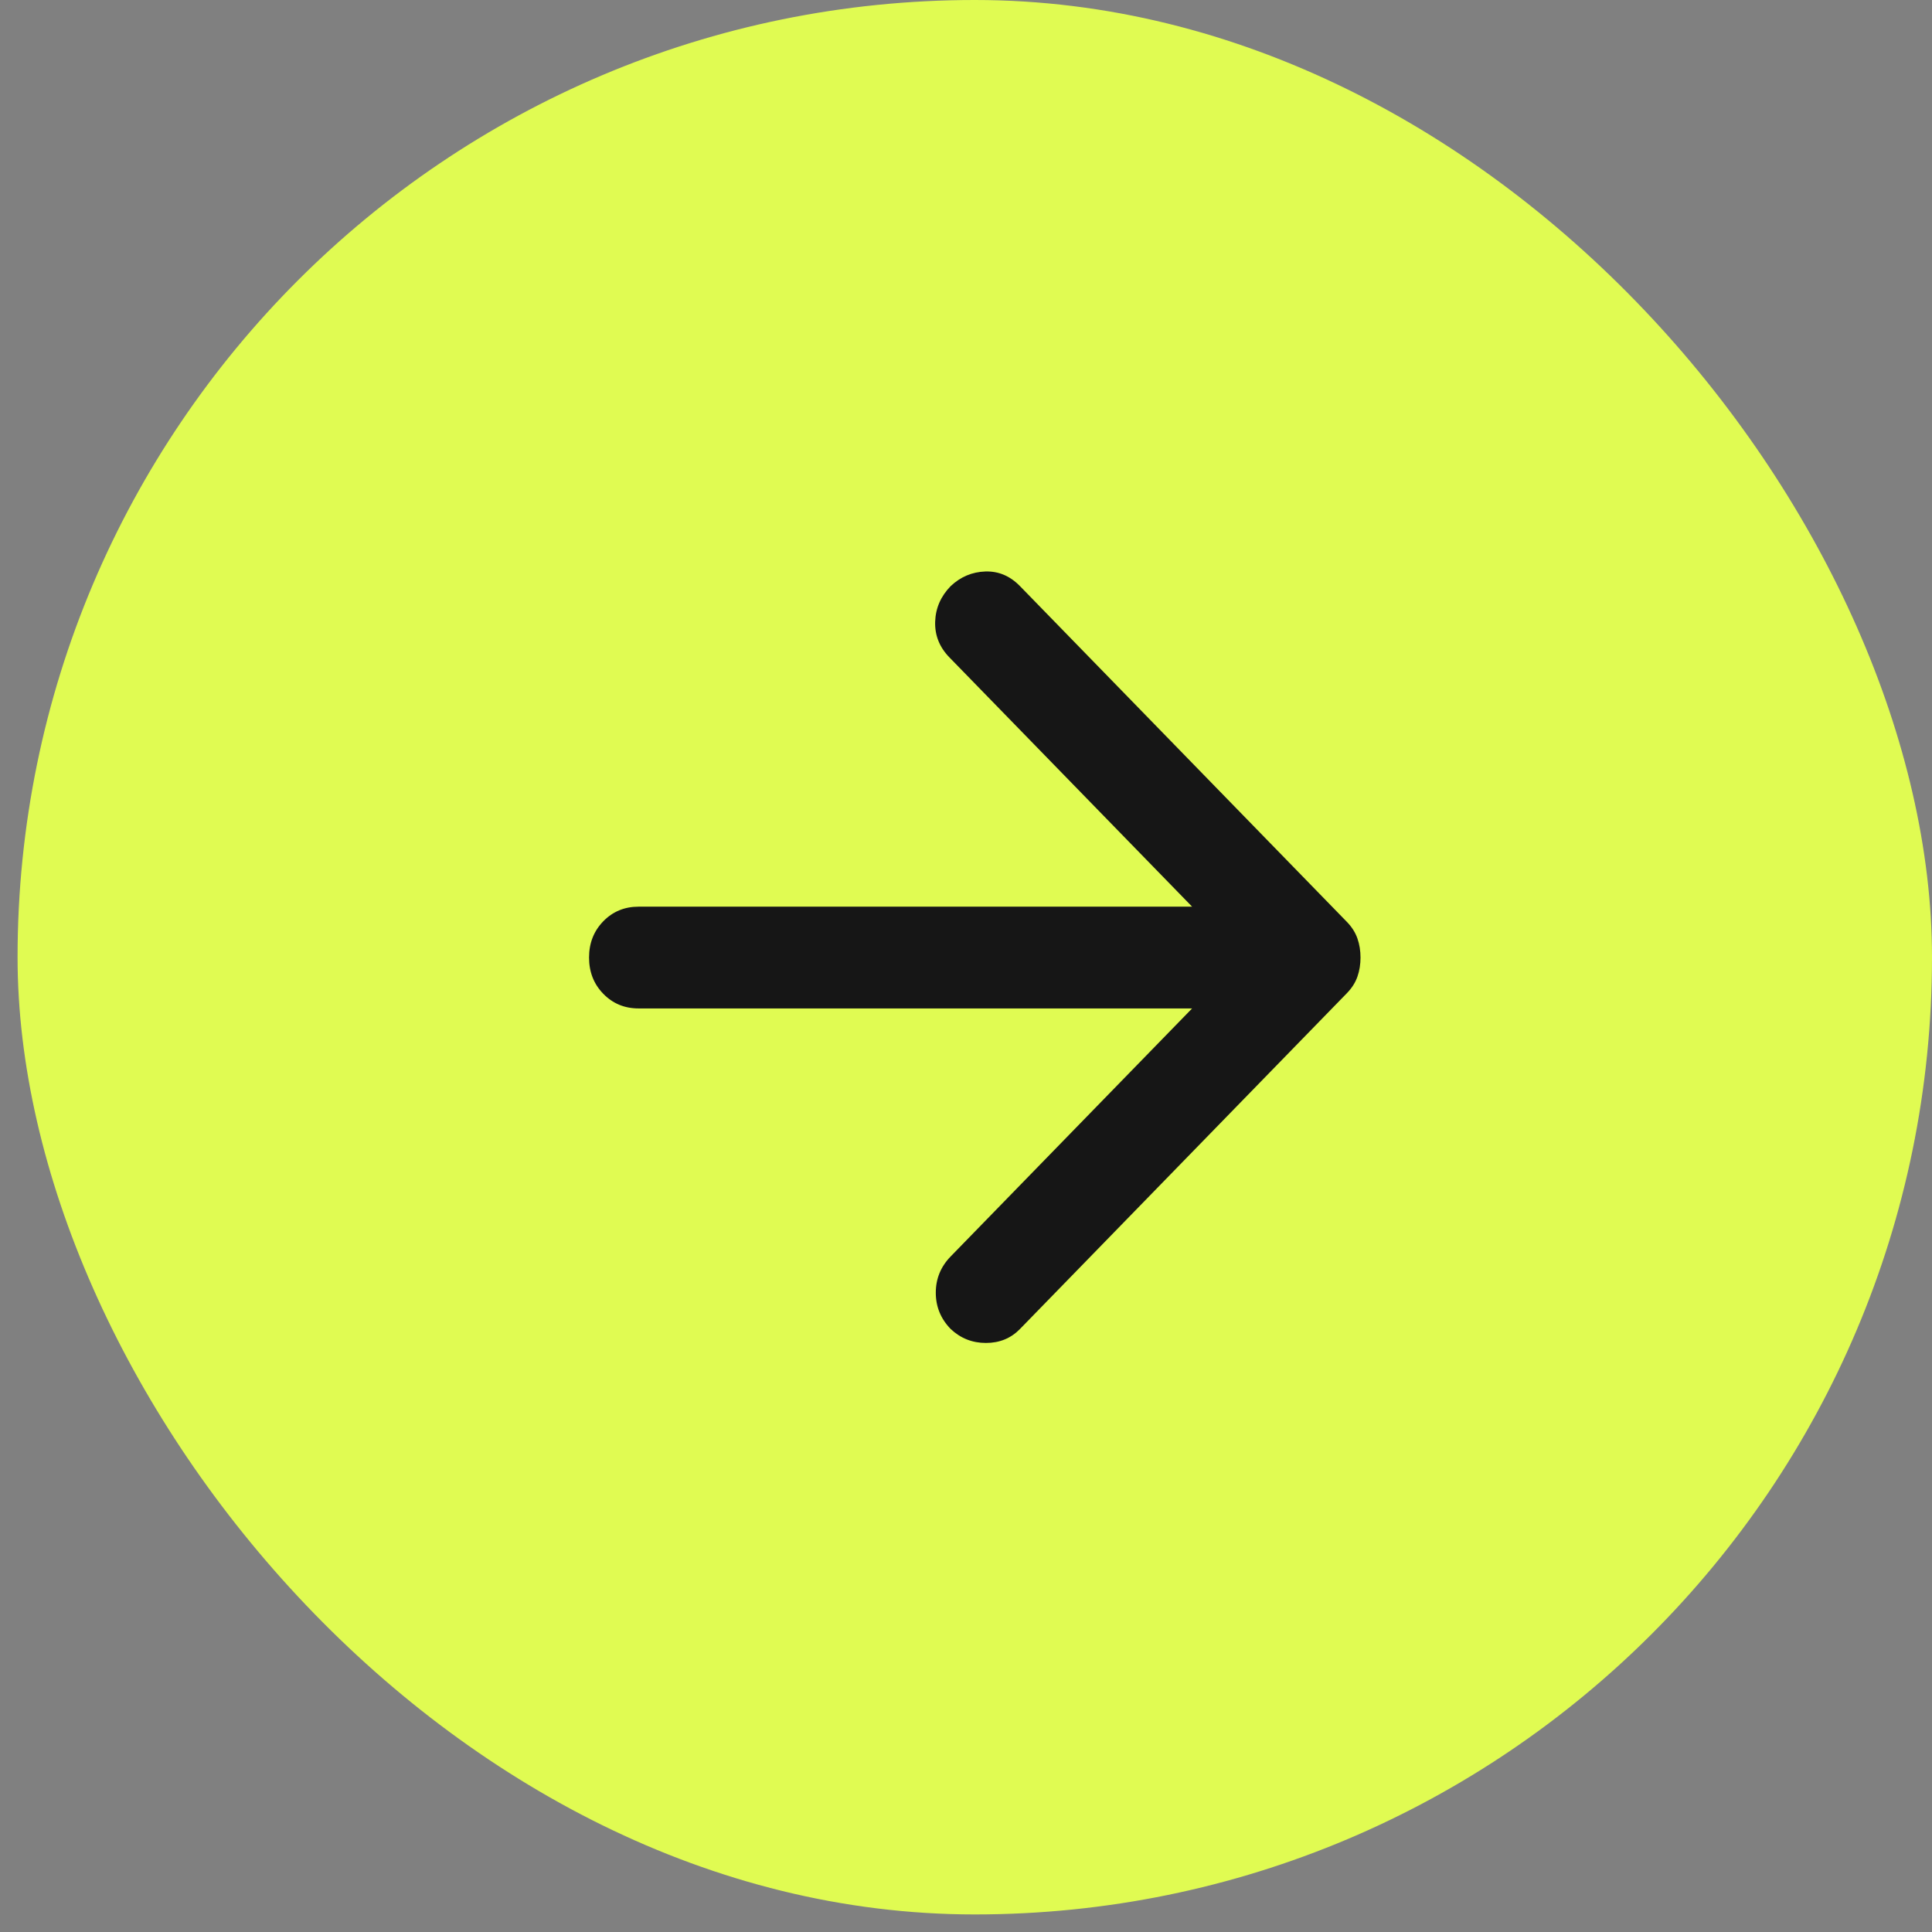
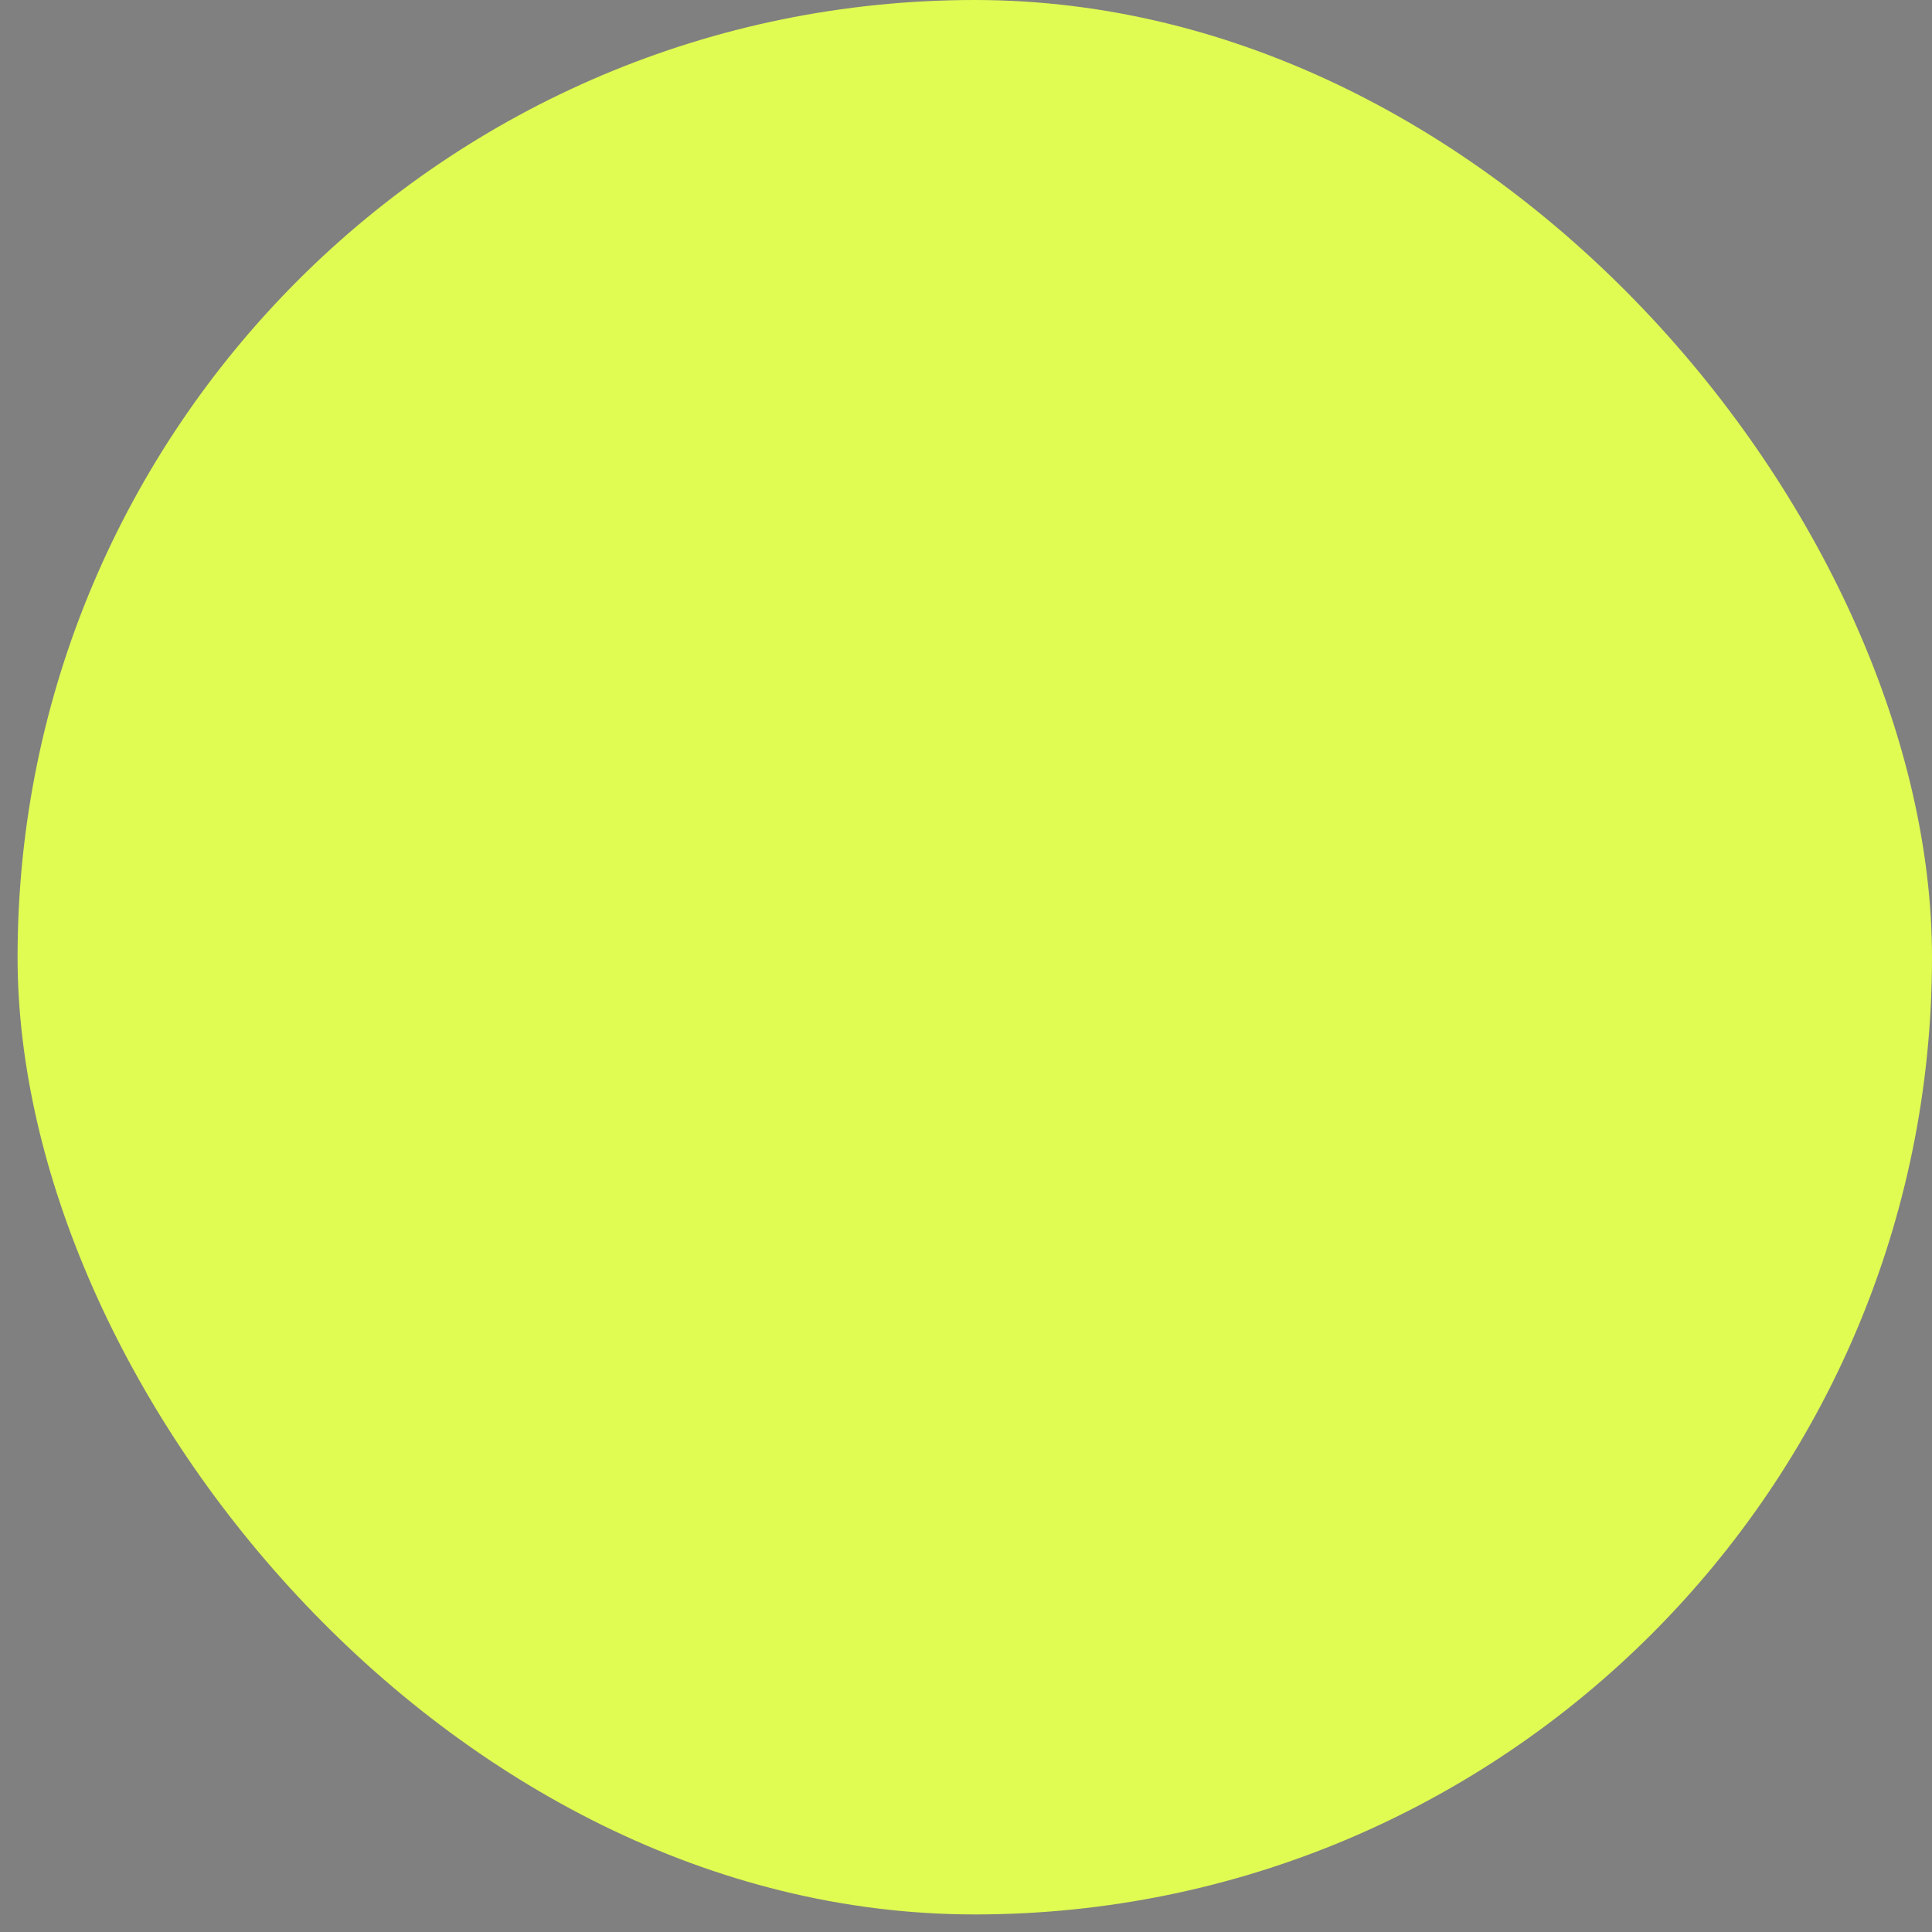
<svg xmlns="http://www.w3.org/2000/svg" width="55" height="55" viewBox="0 0 55 55" fill="none">
  <rect x="0" y="0" width="55" height="55" fill="#808080" stroke="none" />
  <rect x="0.5" width="54.5" height="54.5" rx="27.25" fill="#E0FB52" />
-   <path d="M33.937 28.708H18.179C17.779 28.708 17.444 28.569 17.174 28.291C16.904 28.014 16.769 27.67 16.769 27.259C16.769 26.849 16.904 26.505 17.174 26.227C17.444 25.95 17.779 25.811 18.179 25.811H33.937L27.027 18.714C26.745 18.424 26.61 18.086 26.622 17.7C26.634 17.314 26.781 16.976 27.063 16.686C27.345 16.42 27.674 16.282 28.05 16.269C28.426 16.257 28.755 16.396 29.037 16.686L38.344 26.245C38.485 26.39 38.584 26.547 38.643 26.716C38.702 26.885 38.731 27.066 38.731 27.259C38.731 27.453 38.702 27.634 38.643 27.803C38.584 27.972 38.485 28.128 38.344 28.273L29.037 37.833C28.778 38.099 28.455 38.231 28.067 38.231C27.68 38.231 27.345 38.099 27.063 37.833C26.781 37.543 26.64 37.199 26.64 36.801C26.64 36.403 26.781 36.059 27.063 35.769L33.937 28.708Z" fill="#161616" />
</svg>